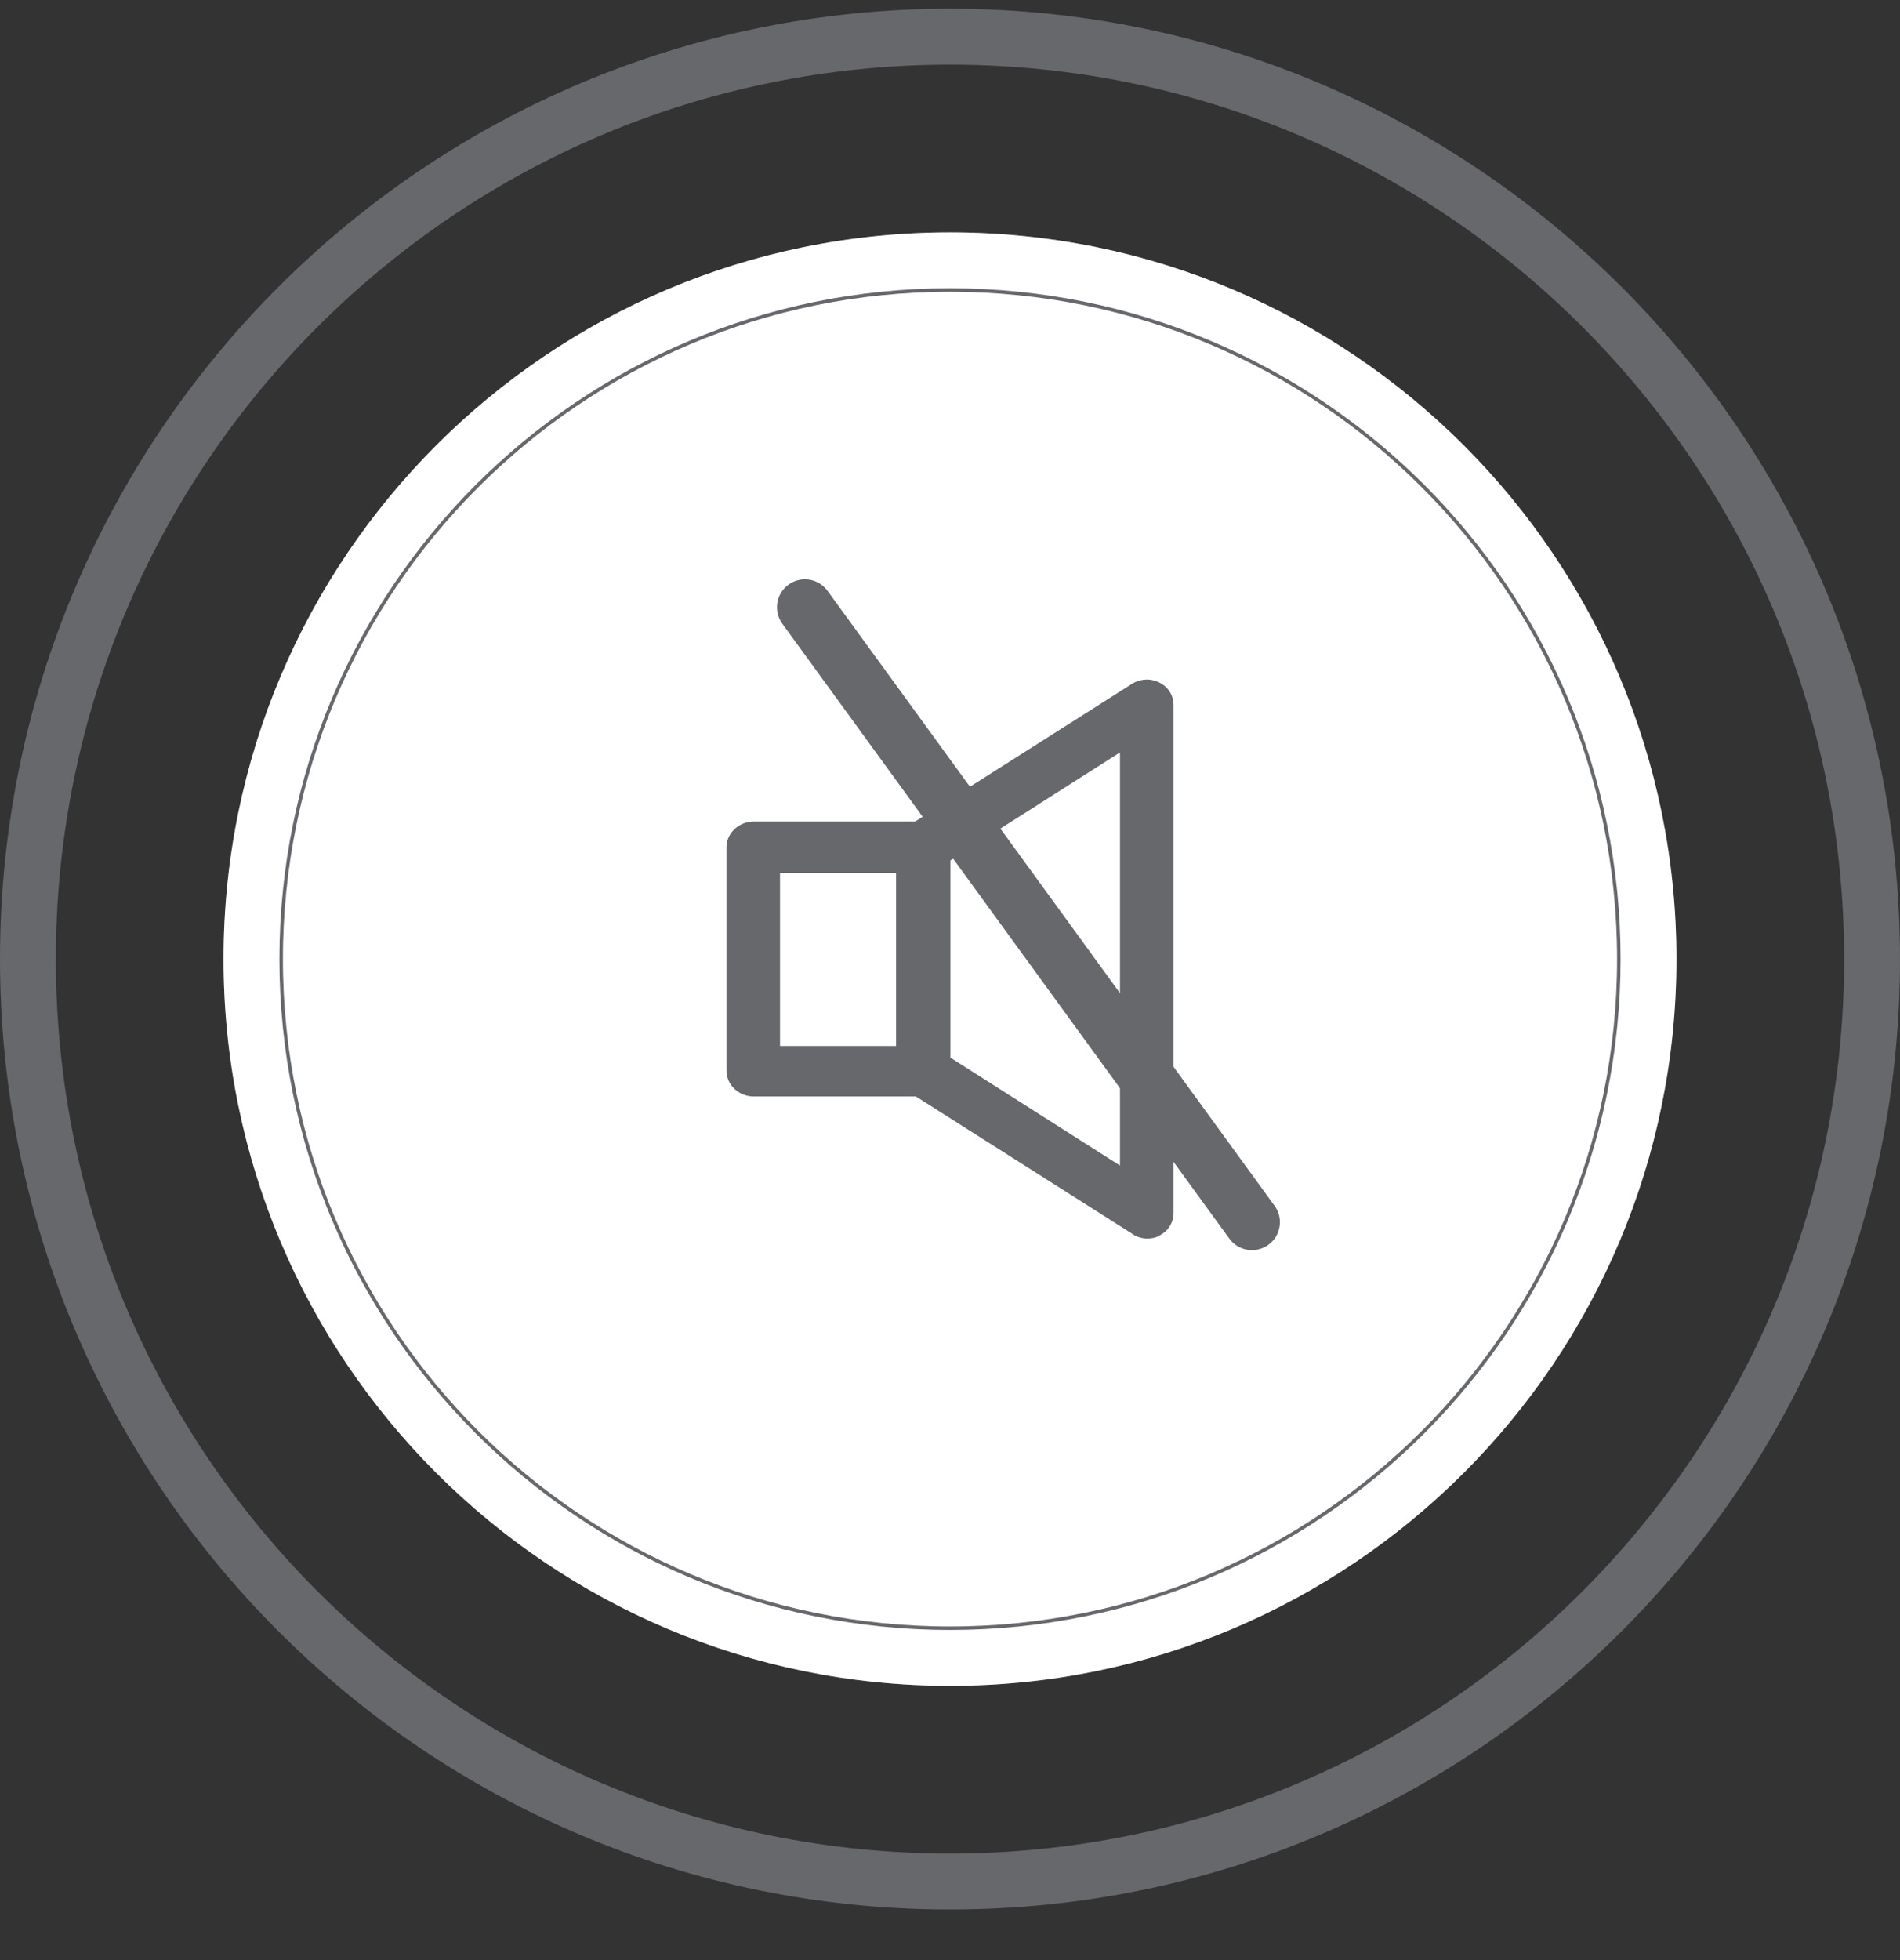
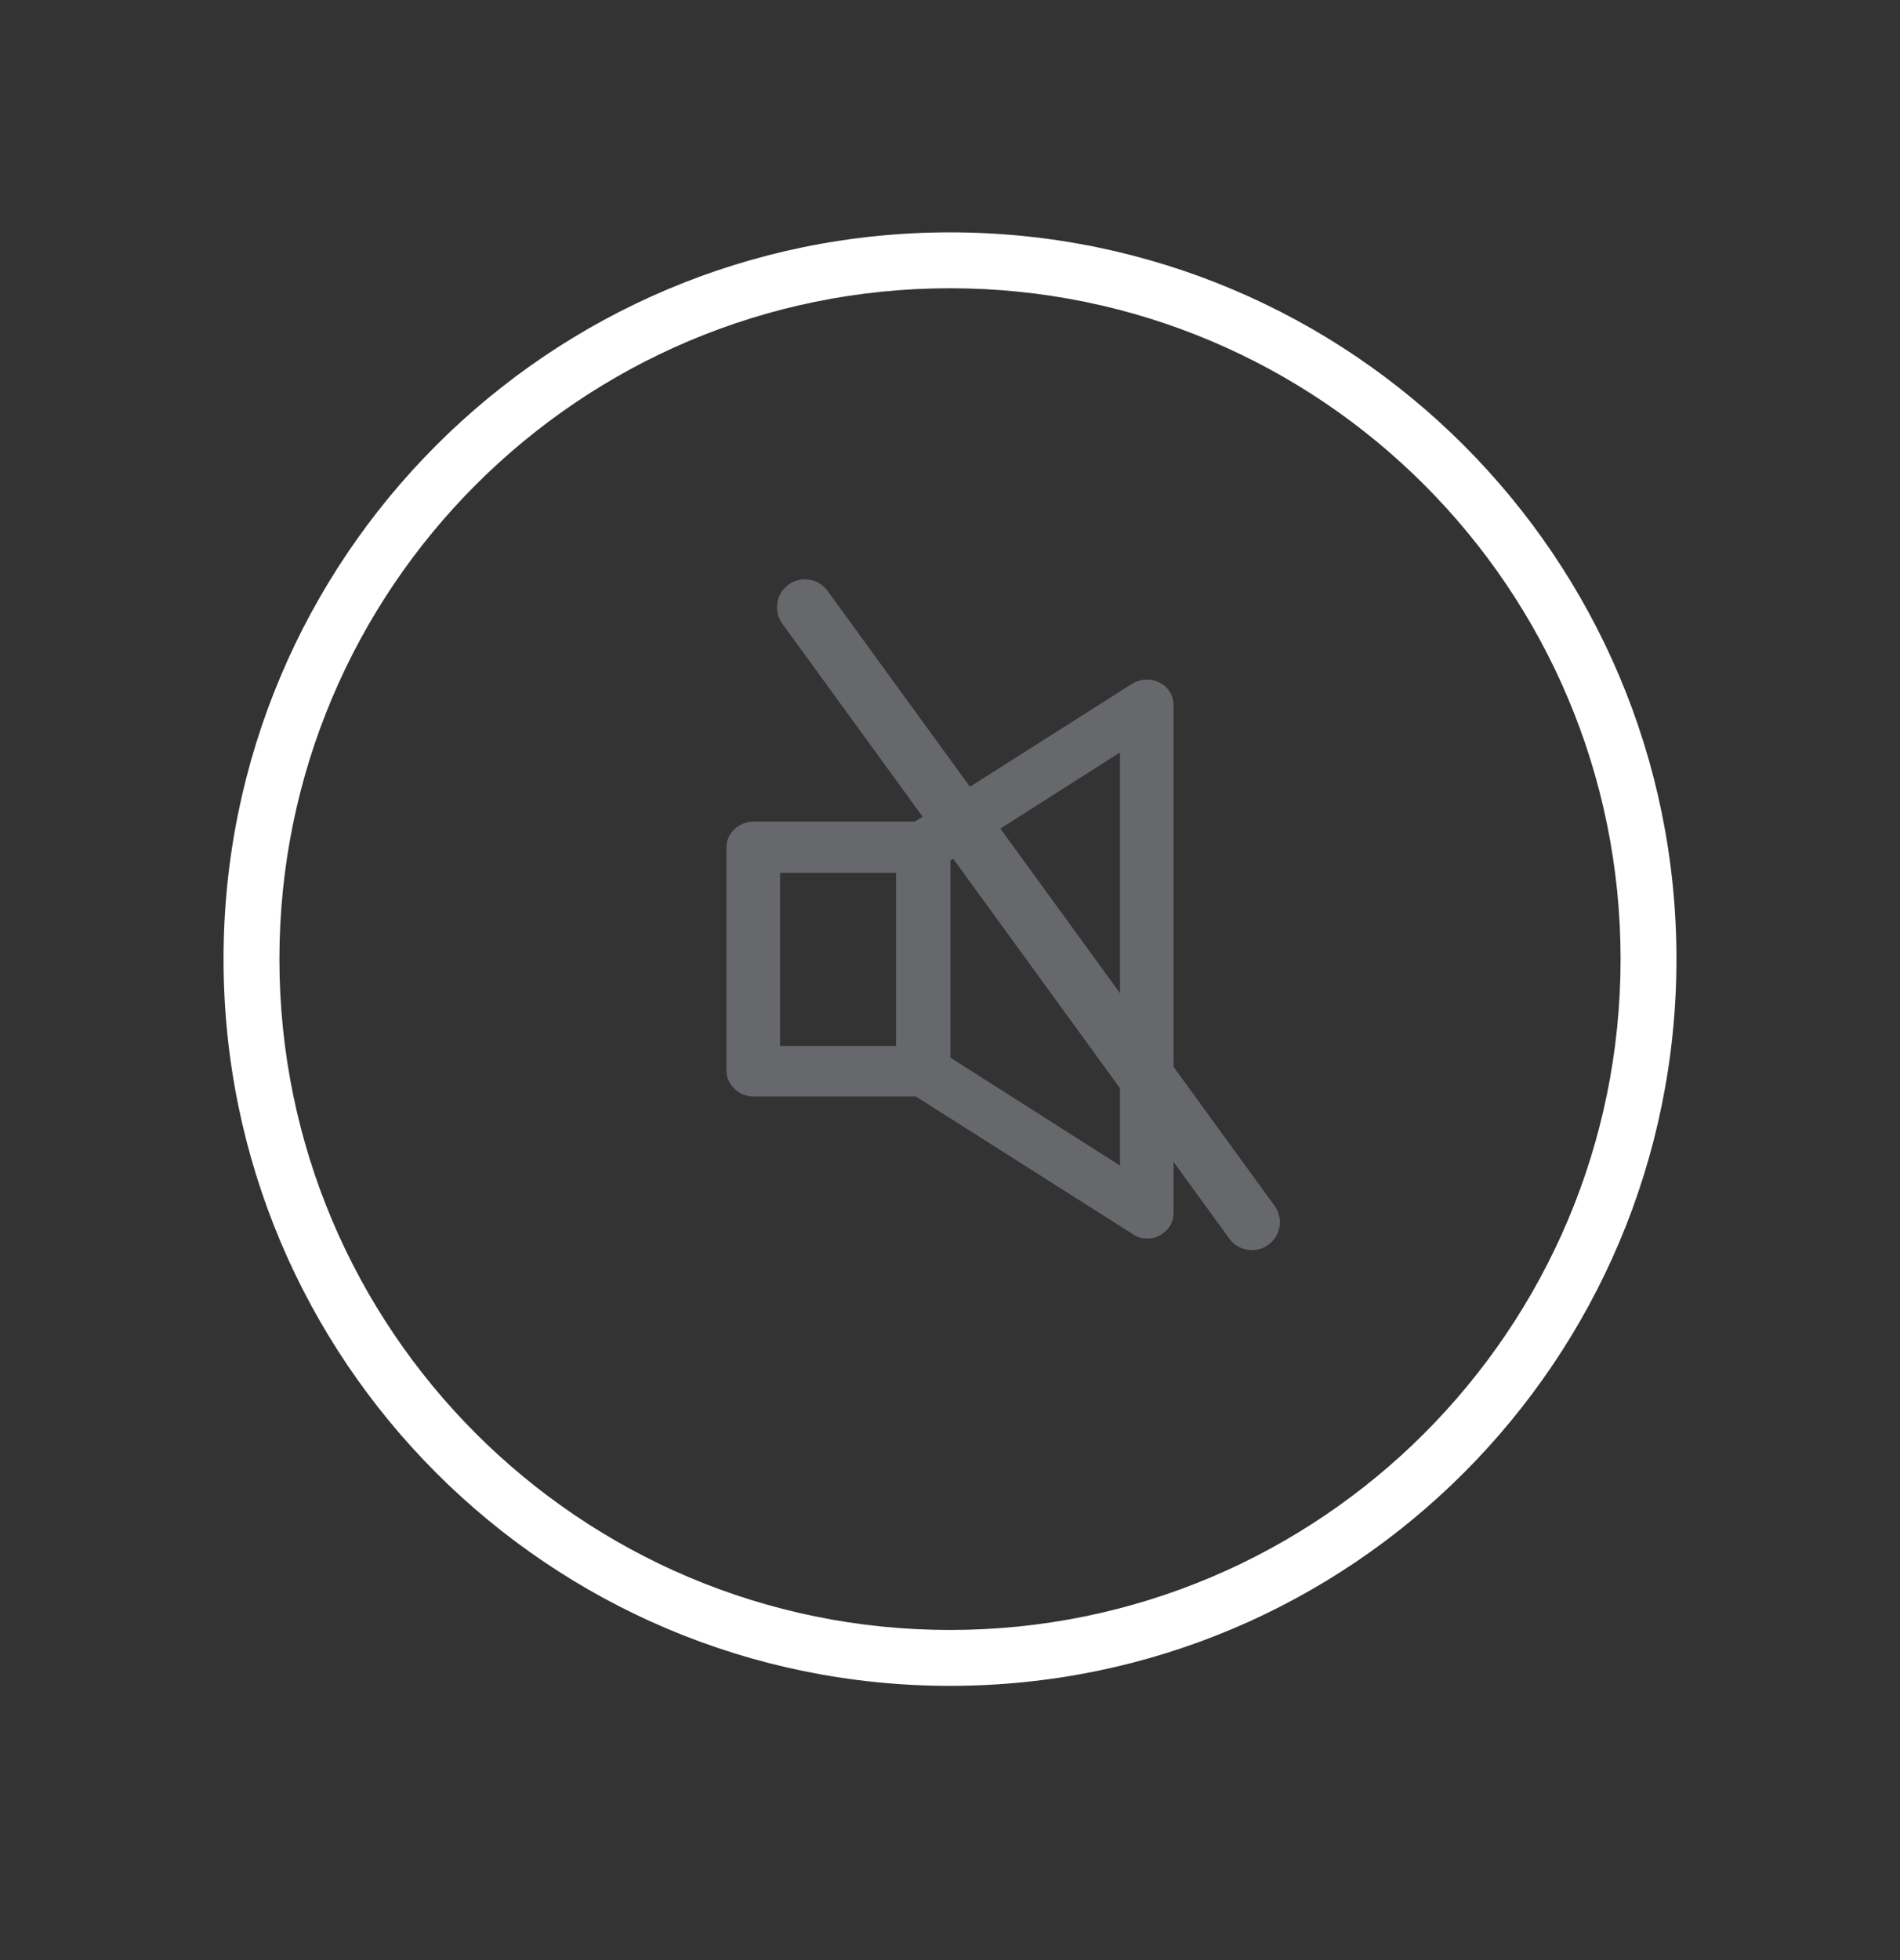
<svg xmlns="http://www.w3.org/2000/svg" width="32" height="33" viewBox="0 0 32 33" fill="none">
  <rect x="0" y="0" width="32" height="33" fill="#333333" stroke="none" />
-   <path fill-rule="evenodd" clip-rule="evenodd" d="M0.941 16.148C0.941 24.464 7.683 31.206 16 31.206C24.317 31.206 31.059 24.464 31.059 16.148C31.059 7.831 24.317 1.089 16 1.089C7.683 1.089 0.941 7.831 0.941 16.148ZM16 0.147C7.163 0.147 0 7.311 0 16.148C0 24.984 7.163 32.148 16 32.148C24.837 32.148 32 24.984 32 16.148C32 7.311 24.837 0.147 16 0.147Z" fill="#66686C" />
-   <path d="M4.265 16.147C4.265 9.666 9.519 4.412 16 4.412C22.481 4.412 27.735 9.666 27.735 16.147C27.735 22.629 22.481 27.883 16 27.883C9.519 27.883 4.265 22.629 4.265 16.147Z" fill="white" stroke="#66686C" />
  <path fill-rule="evenodd" clip-rule="evenodd" d="M4.706 16.147C4.706 22.385 9.762 27.442 16 27.442C22.238 27.442 27.294 22.385 27.294 16.147C27.294 9.91 22.238 4.853 16 4.853C9.762 4.853 4.706 9.91 4.706 16.147ZM16 3.912C9.243 3.912 3.765 9.39 3.765 16.147C3.765 22.905 9.243 28.383 16 28.383C22.757 28.383 28.235 22.905 28.235 16.147C28.235 9.39 22.757 3.912 16 3.912Z" fill="white" />
  <path d="M19.529 11.492C19.377 11.414 19.196 11.427 19.058 11.518L15.411 13.832H12.693C12.443 13.832 12.235 14.028 12.235 14.263V18.028C12.235 18.264 12.443 18.46 12.693 18.46H15.425L19.072 20.774C19.141 20.826 19.238 20.852 19.321 20.852C19.39 20.852 19.474 20.839 19.529 20.8C19.682 20.721 19.765 20.578 19.765 20.421V11.871C19.765 11.714 19.682 11.57 19.529 11.492L19.529 11.492ZM13.137 14.695H15.092V17.61H13.137V14.695ZM18.863 19.623L16.007 17.806V14.486L18.863 12.668V19.623Z" fill="#66686C" />
  <path fill-rule="evenodd" clip-rule="evenodd" d="M13.28 9.843C13.49 9.69 13.784 9.737 13.937 9.947L21.466 20.3C21.619 20.51 21.573 20.804 21.363 20.957C21.152 21.11 20.858 21.064 20.705 20.854L13.176 10.501C13.023 10.29 13.069 9.996 13.28 9.843Z" fill="#66686C" />
</svg>